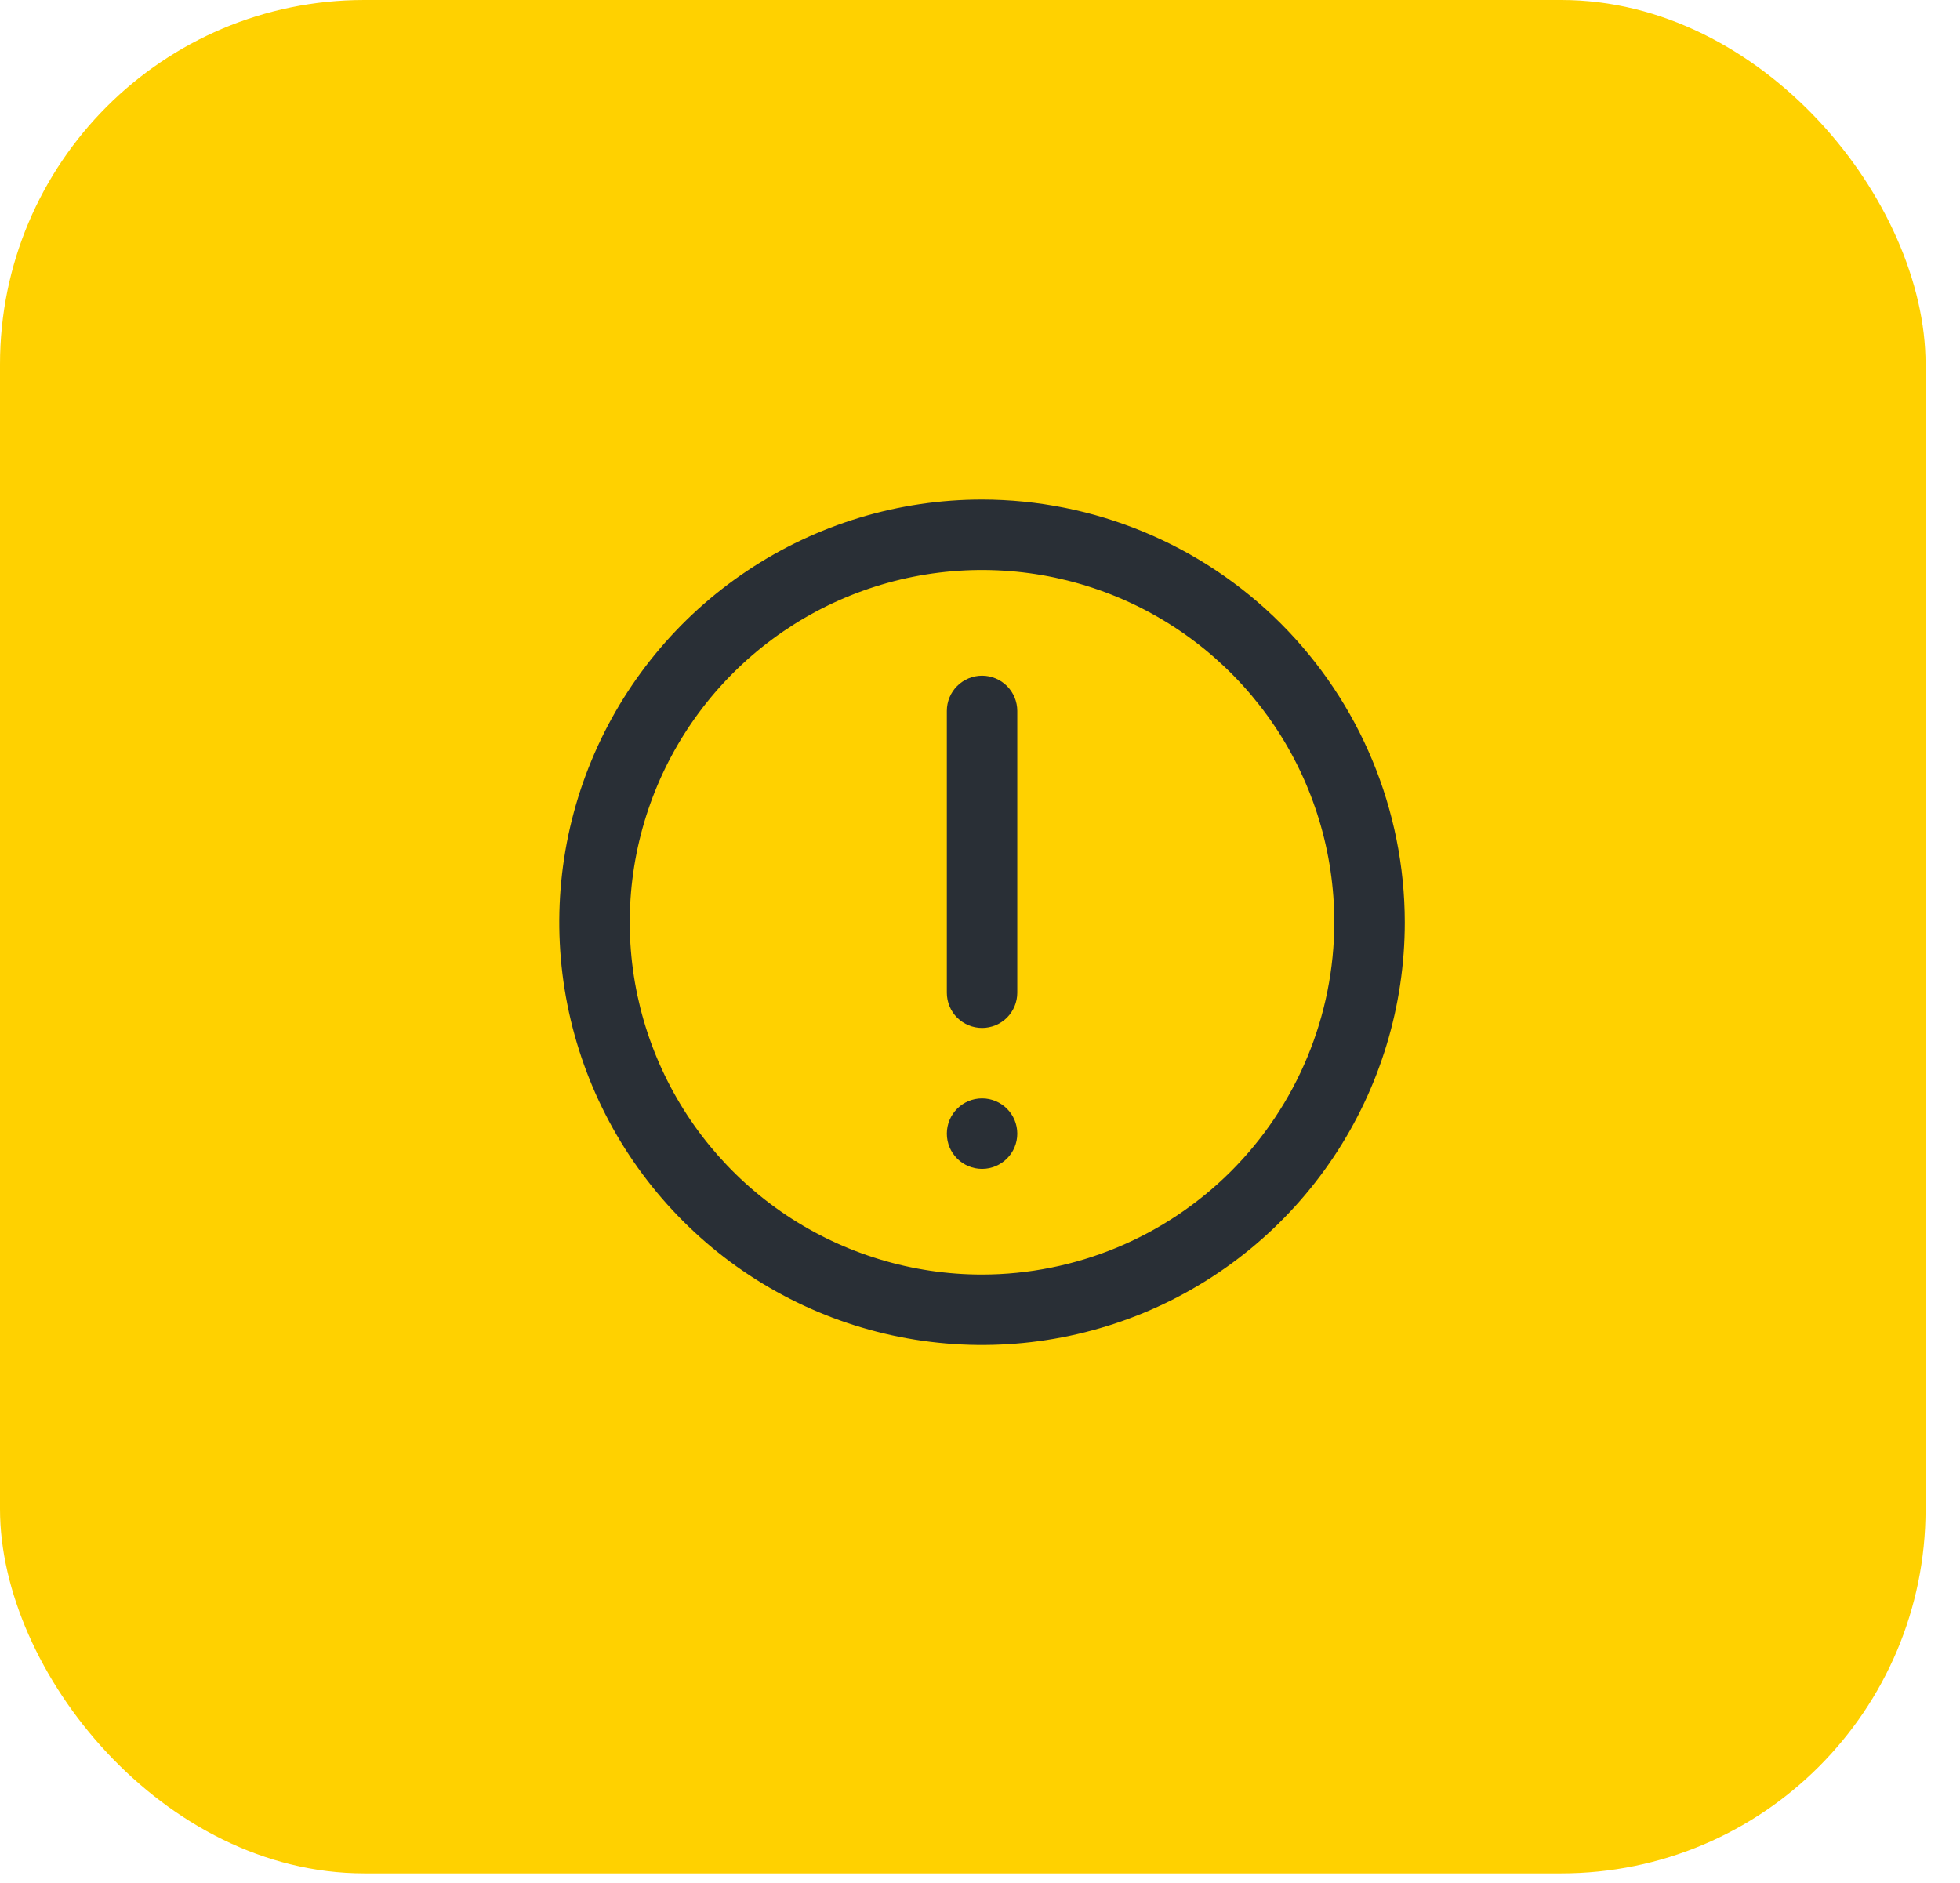
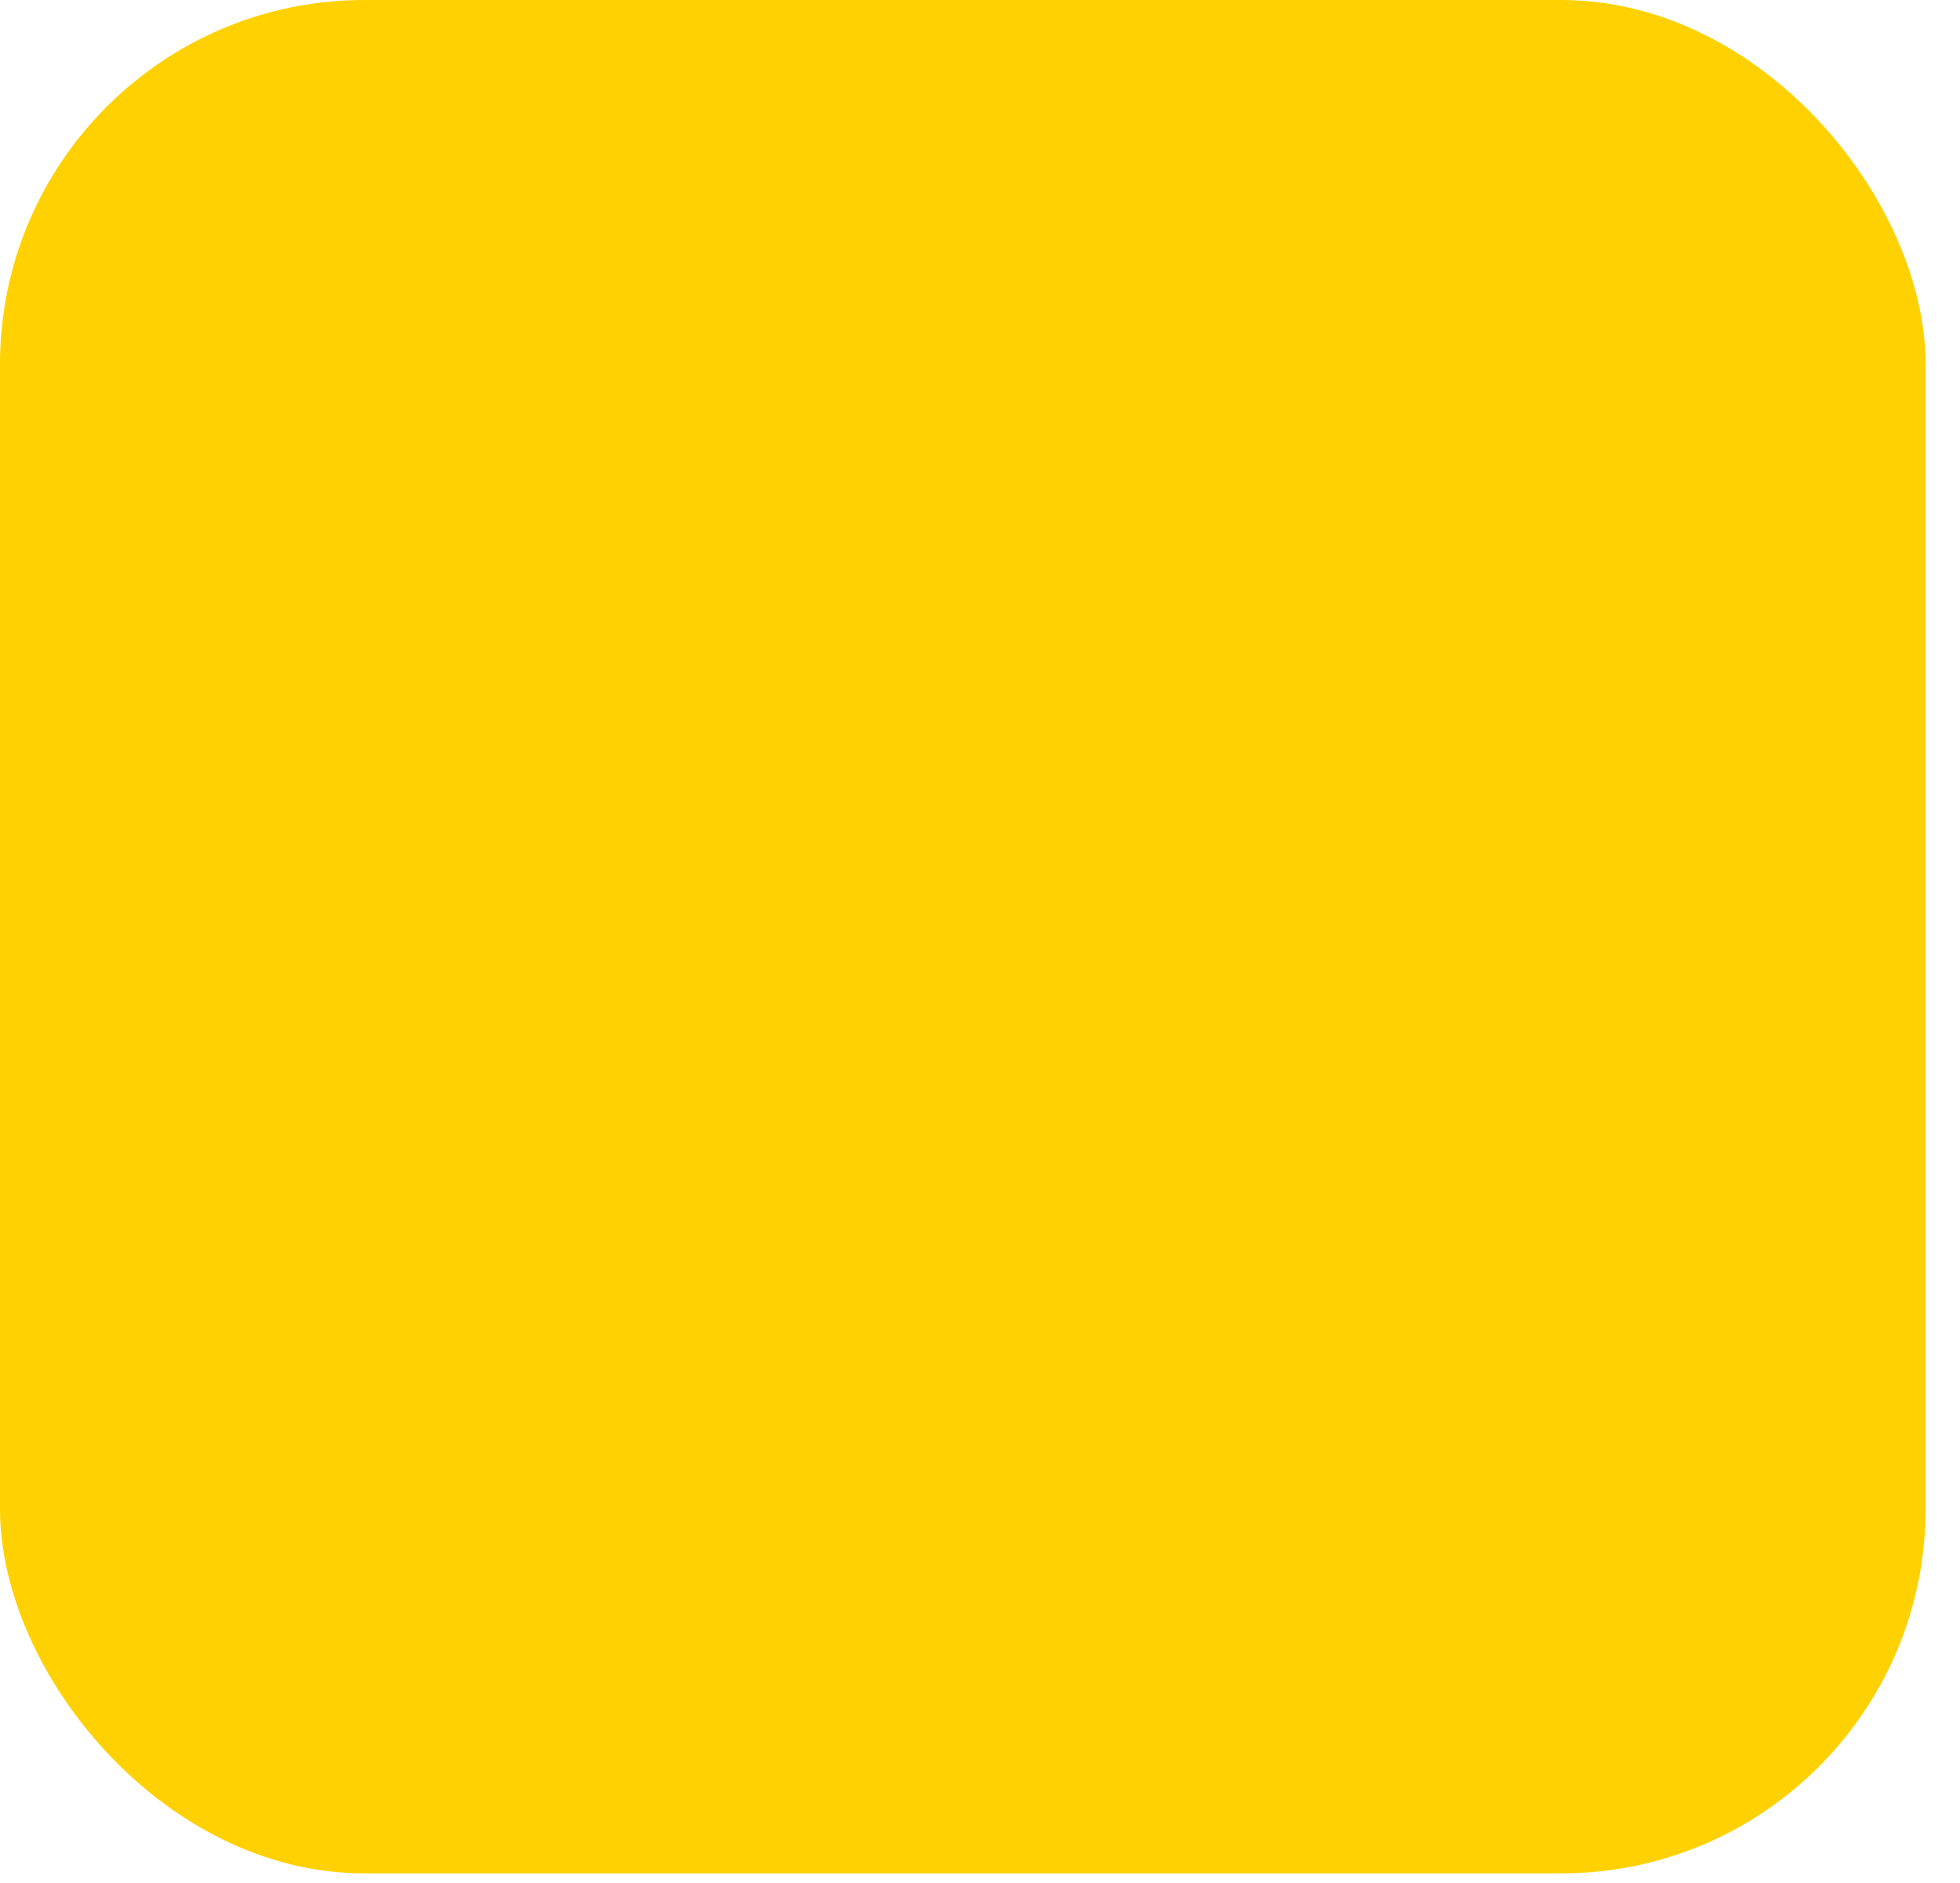
<svg xmlns="http://www.w3.org/2000/svg" width="51" height="49" viewBox="0 0 51 49" fill="none">
  <rect width="50.104" height="48.75" rx="9.479" fill="#FFD100" />
  <g clip-path="url(#clip0_1519_3640)">
-     <path d="M25.553 13C23.377 13 21.25 13.645 19.442 14.854C17.633 16.062 16.223 17.78 15.39 19.791C14.557 21.8 14.34 24.012 14.764 26.146C15.188 28.28 16.236 30.24 17.775 31.778C19.313 33.317 21.273 34.364 23.407 34.789C25.541 35.213 27.752 34.995 29.762 34.163C31.772 33.33 33.49 31.92 34.699 30.111C35.908 28.302 36.553 26.176 36.553 24C36.55 21.084 35.39 18.288 33.327 16.225C31.265 14.163 28.469 13.003 25.553 13ZM25.553 33.167C23.74 33.167 21.968 32.629 20.46 31.622C18.953 30.615 17.778 29.183 17.084 27.508C16.39 25.833 16.209 23.99 16.562 22.212C16.916 20.433 17.789 18.8 19.071 17.518C20.353 16.236 21.986 15.363 23.764 15.009C25.543 14.656 27.386 14.837 29.061 15.531C30.736 16.225 32.167 17.4 33.175 18.907C34.182 20.415 34.719 22.187 34.719 24C34.717 26.43 33.75 28.76 32.032 30.479C30.313 32.197 27.983 33.164 25.553 33.167Z" fill="#292F36" />
-     <path d="M25.553 17.583C25.31 17.583 25.077 17.68 24.905 17.852C24.733 18.024 24.637 18.257 24.637 18.5V25.833C24.637 26.076 24.733 26.31 24.905 26.482C25.077 26.653 25.31 26.75 25.553 26.75C25.797 26.75 26.03 26.653 26.202 26.482C26.373 26.31 26.47 26.076 26.47 25.833V18.5C26.47 18.257 26.373 18.024 26.202 17.852C26.03 17.68 25.797 17.583 25.553 17.583Z" fill="#292F36" />
-     <path d="M26.47 29.5C26.47 28.994 26.06 28.583 25.553 28.583C25.047 28.583 24.637 28.994 24.637 29.5C24.637 30.006 25.047 30.417 25.553 30.417C26.06 30.417 26.47 30.006 26.47 29.5Z" fill="#292F36" />
-   </g>
+     </g>
  <defs>
    <clipPath id="clip0_1519_3640">
      <rect width="22" height="22" fill="white" transform="translate(14.553 13)" />
    </clipPath>
  </defs>
</svg>